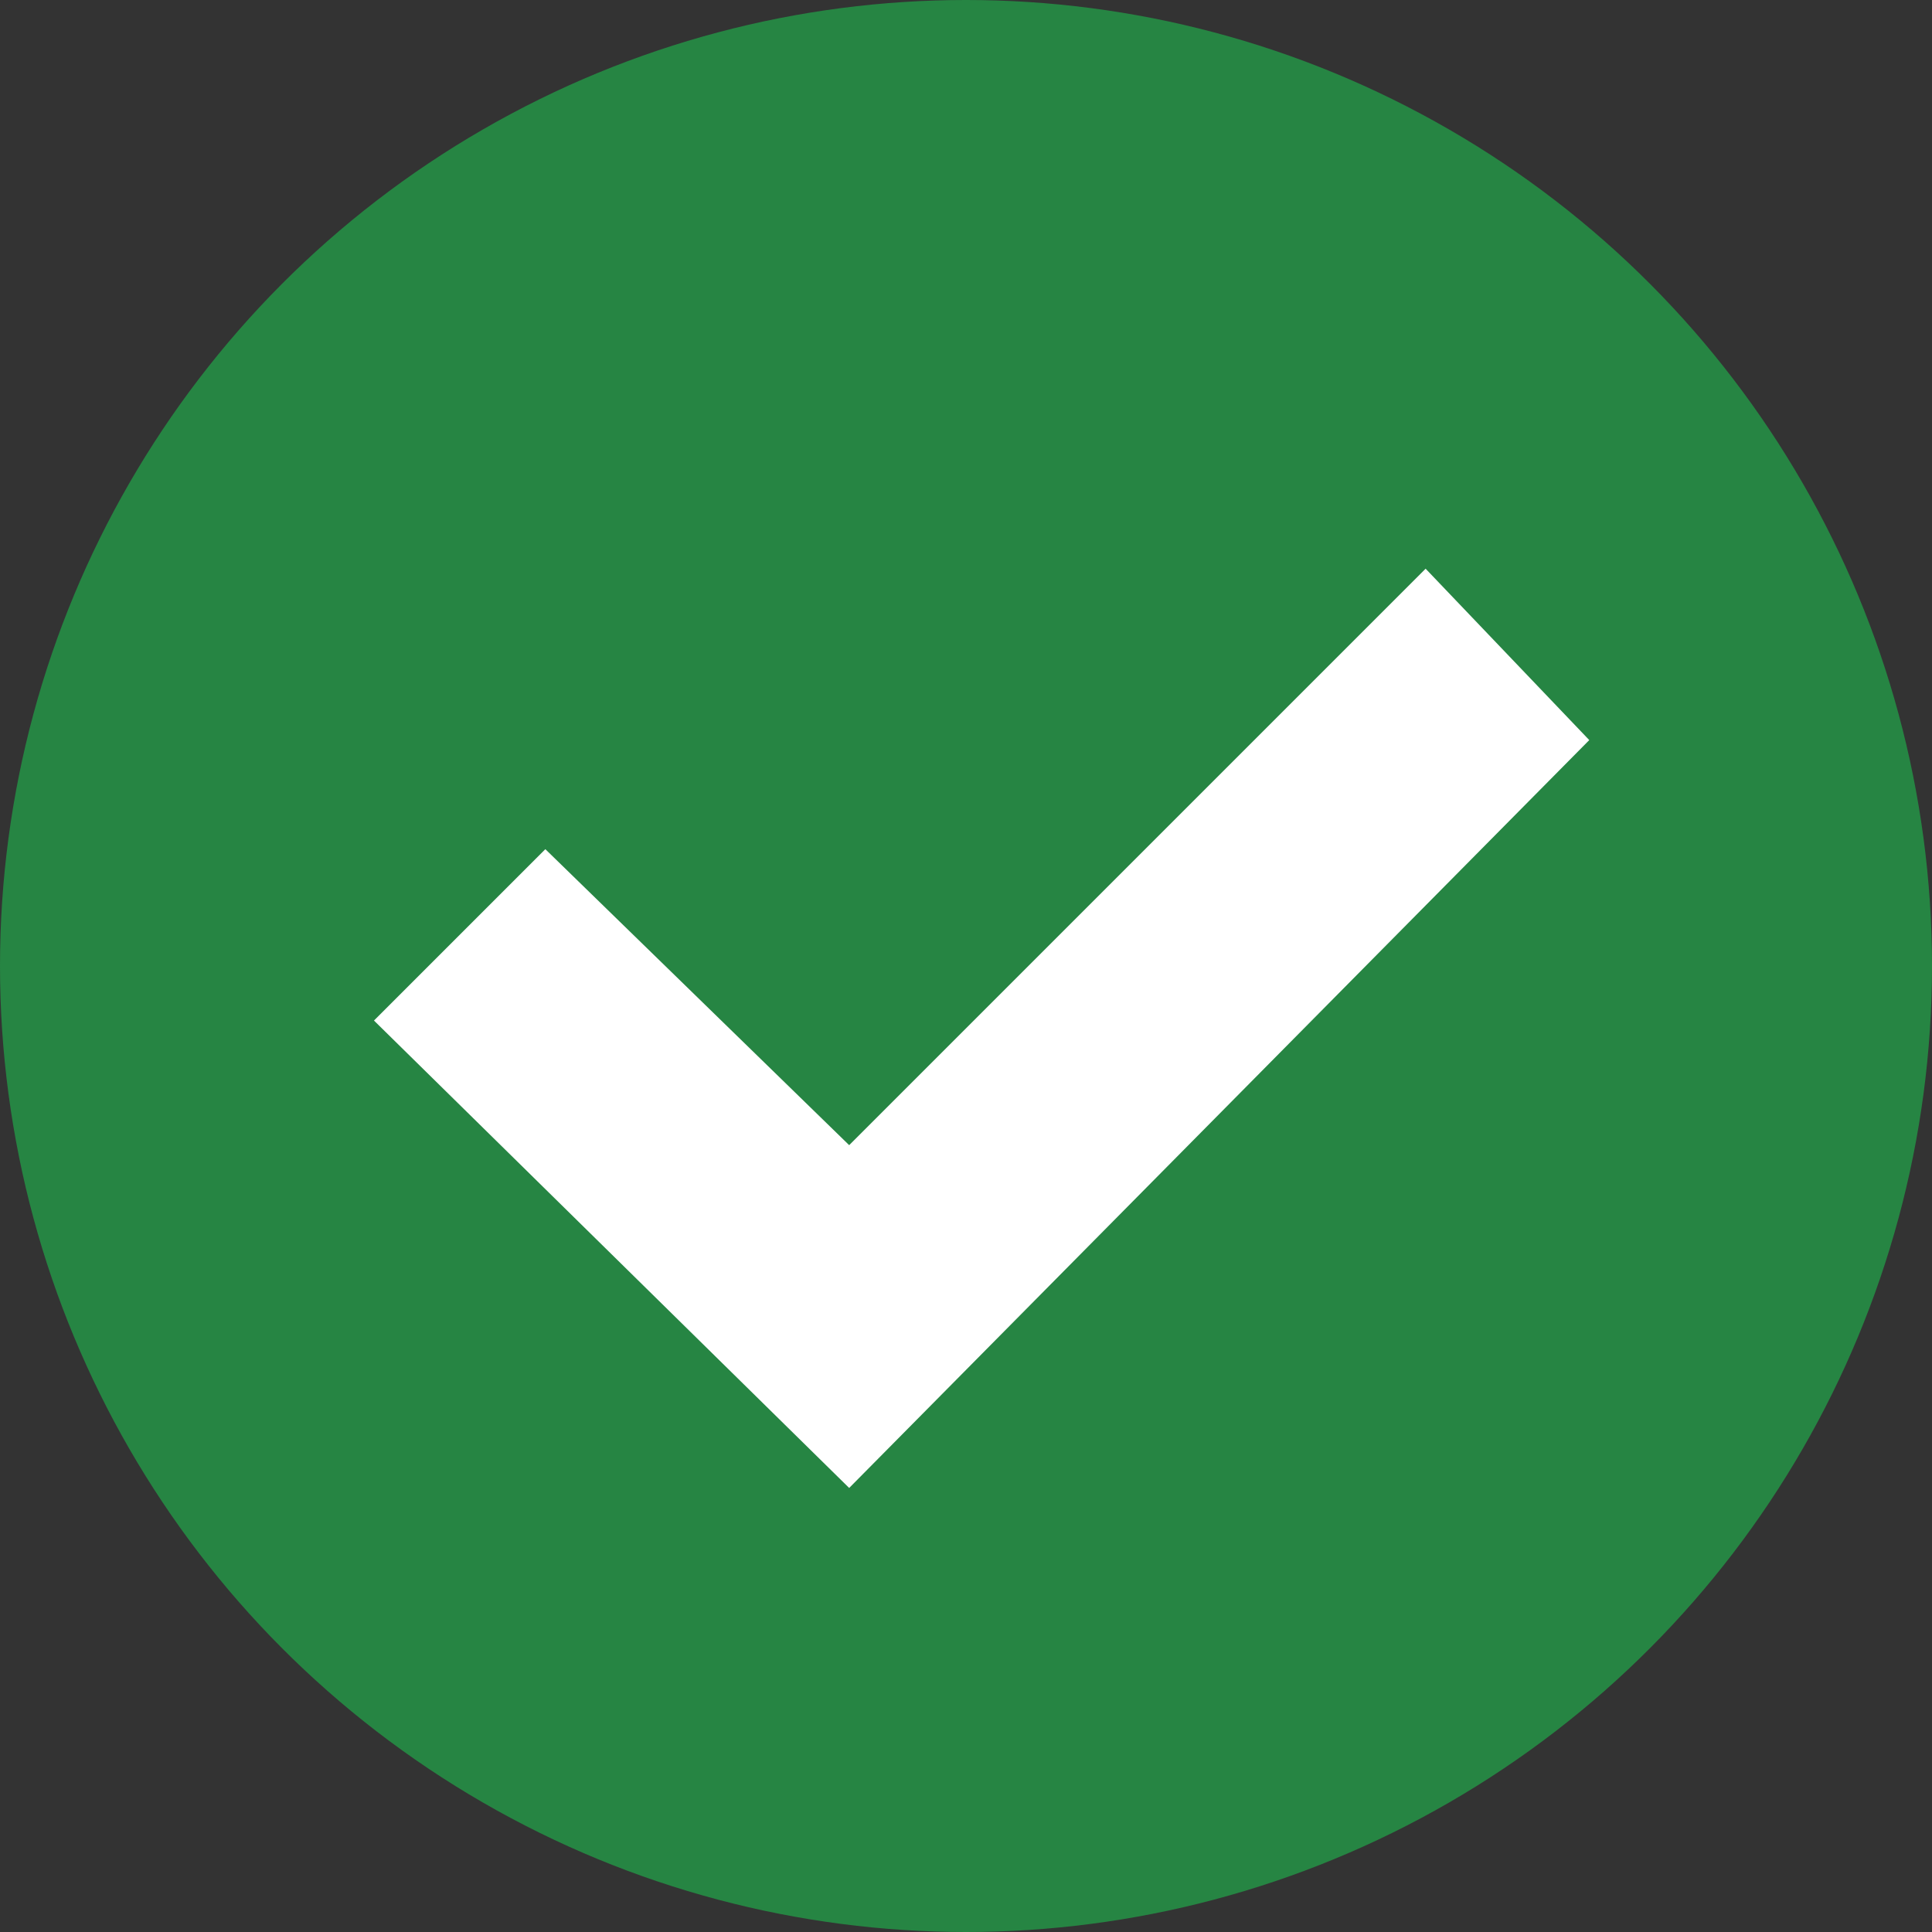
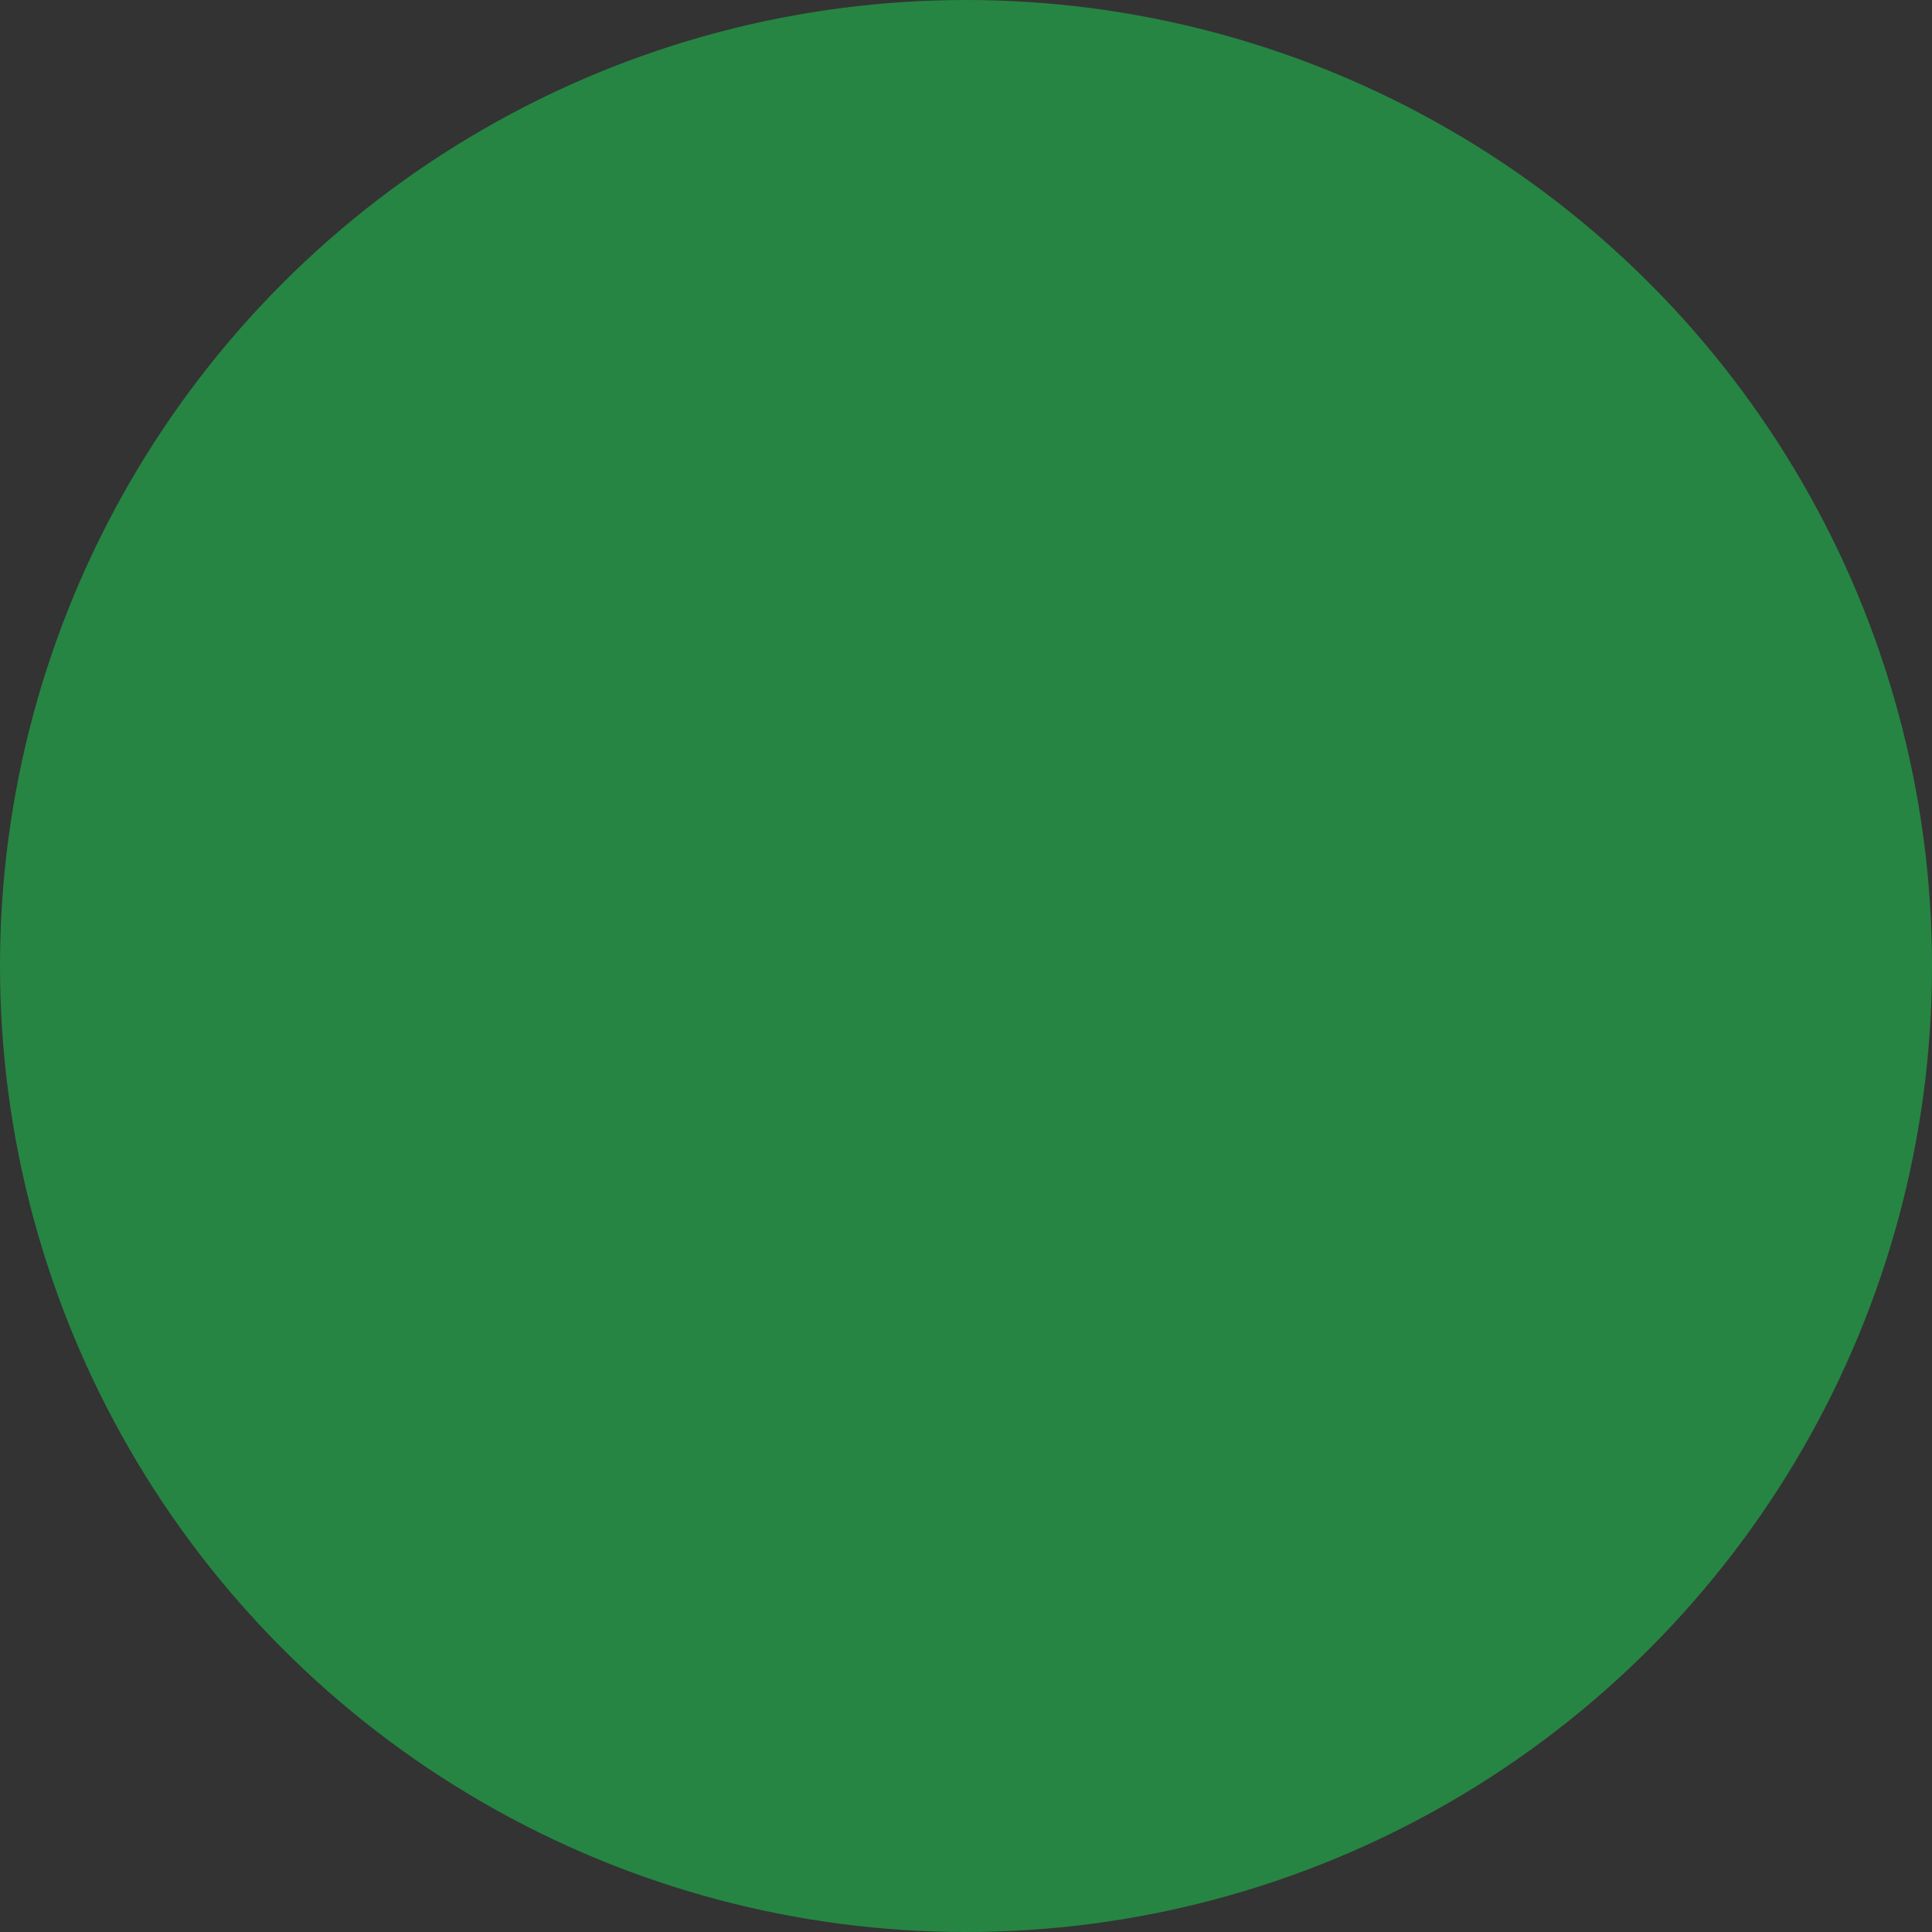
<svg xmlns="http://www.w3.org/2000/svg" width="30" height="30" viewBox="0 0 30 30" fill="none">
  <rect x="0" y="0" width="30" height="30" fill="#333333" stroke="none" />
  <circle cx="15" cy="15" r="15" fill="#268543" />
-   <path d="M13.186 23.105L5.807 15.847L8.468 13.186L13.186 17.782L22.137 8.831L24.678 11.492L13.186 23.105Z" fill="white" />
</svg>